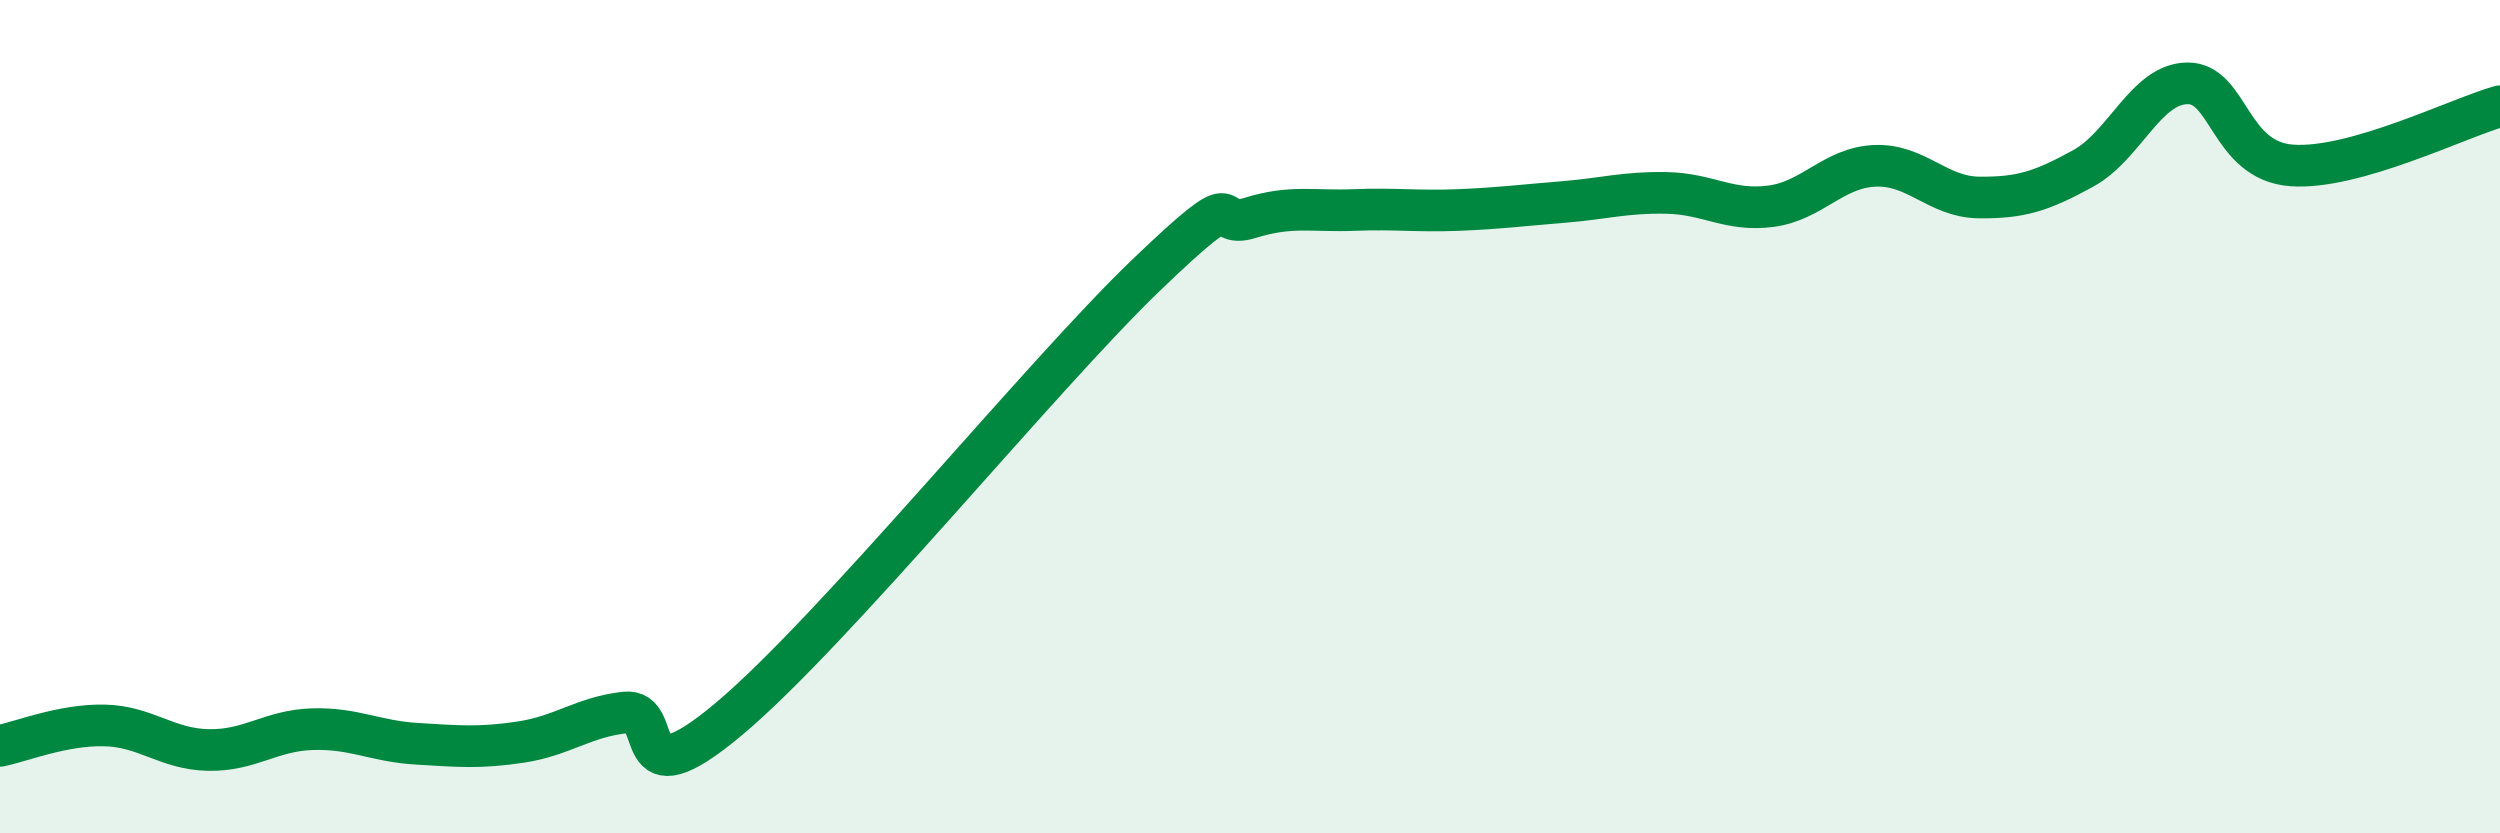
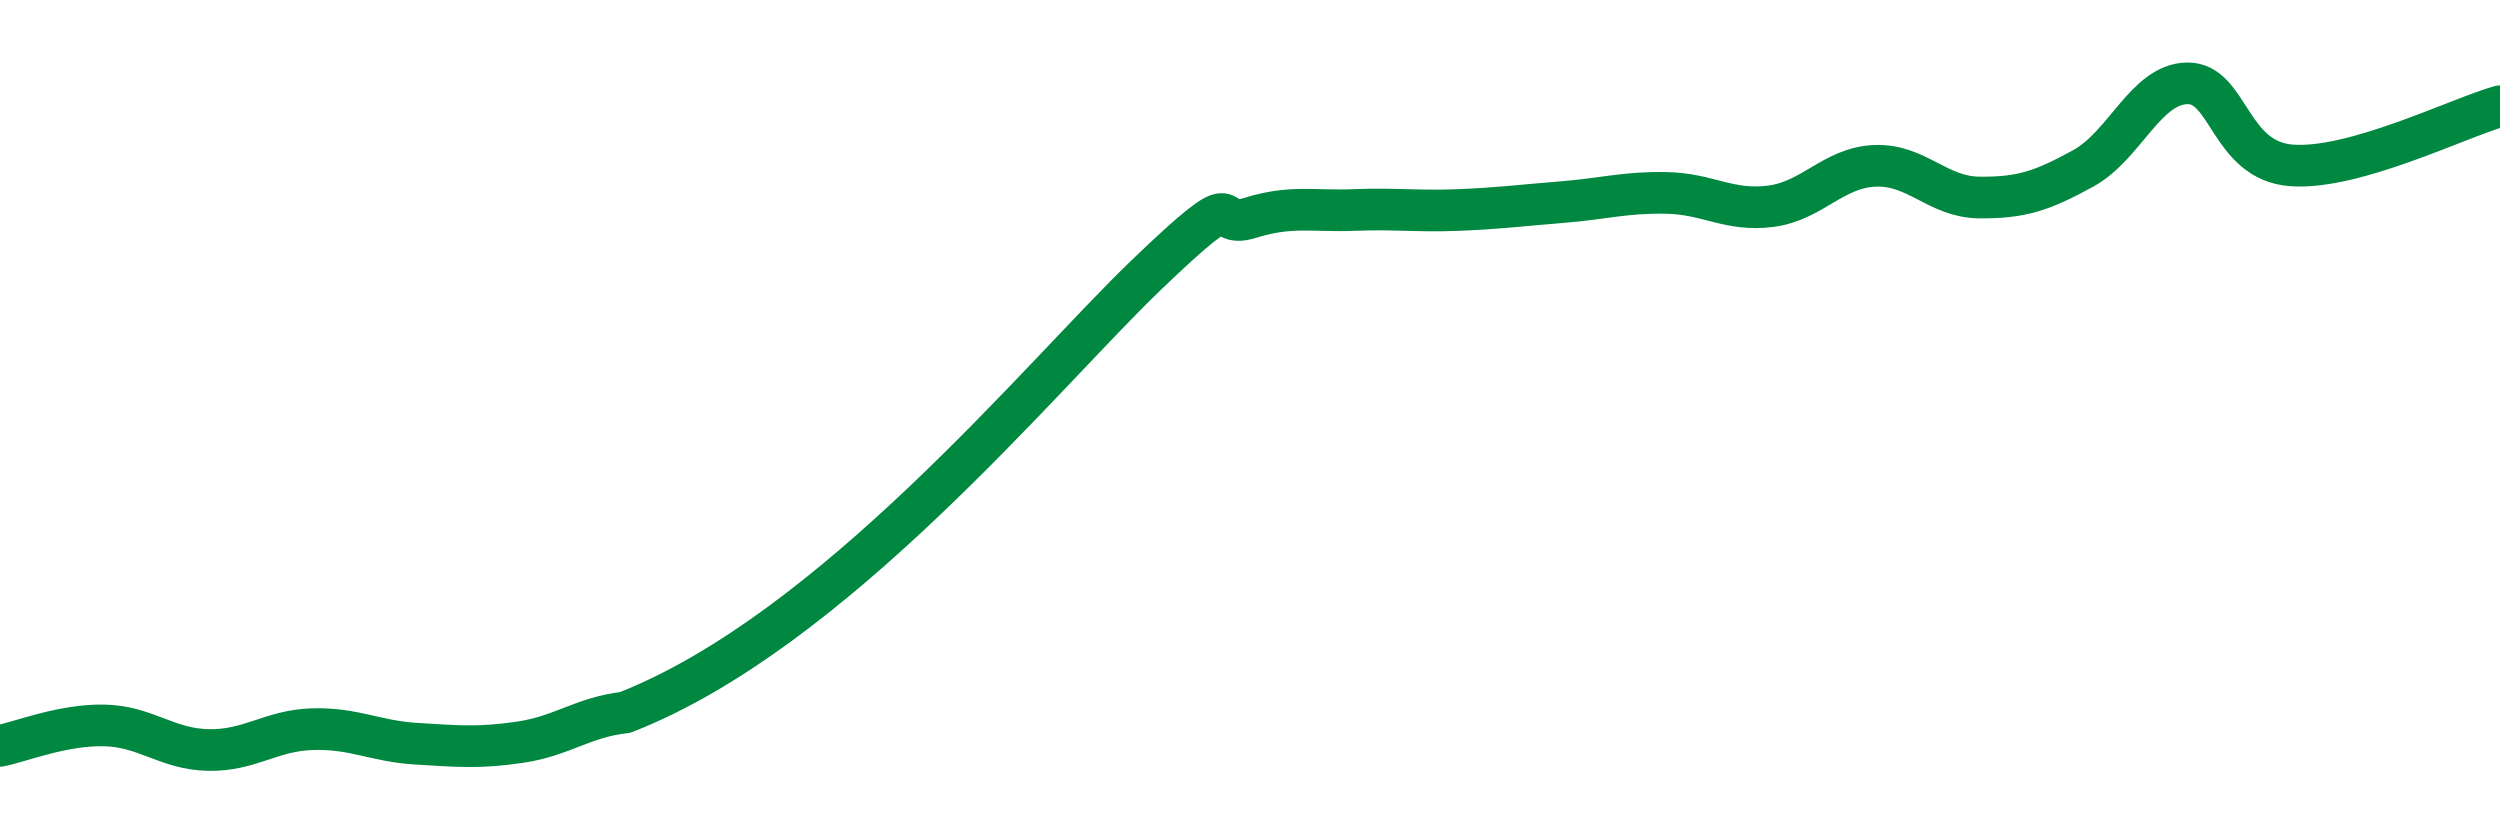
<svg xmlns="http://www.w3.org/2000/svg" width="60" height="20" viewBox="0 0 60 20">
-   <path d="M 0,17.9 C 0.5,17.8 1.5,17.39 2.5,17.41 C 3.5,17.43 4,17.98 5,18 C 6,18.02 6.5,17.53 7.5,17.5 C 8.5,17.47 9,17.79 10,17.85 C 11,17.91 11.5,17.96 12.5,17.81 C 13.5,17.66 14,17.21 15,17.1 C 16,16.99 15,19.35 17.5,17.25 C 20,15.15 25,9.01 27.5,6.61 C 30,4.21 29,5.54 30,5.23 C 31,4.92 31.5,5.08 32.5,5.04 C 33.5,5 34,5.08 35,5.04 C 36,5 36.5,4.93 37.5,4.85 C 38.5,4.77 39,4.61 40,4.63 C 41,4.65 41.5,5.08 42.5,4.95 C 43.5,4.82 44,4.02 45,3.98 C 46,3.94 46.5,4.73 47.5,4.74 C 48.5,4.75 49,4.59 50,4.04 C 51,3.49 51.5,2.01 52.5,2 C 53.5,1.99 53.5,3.86 55,3.97 C 56.5,4.08 59,2.83 60,2.55L60 20L0 20Z" fill="#008740" opacity="0.1" stroke-linecap="round" stroke-linejoin="round" />
-   <path d="M 0,17.9 C 0.5,17.8 1.5,17.39 2.5,17.41 C 3.5,17.43 4,17.98 5,18 C 6,18.02 6.5,17.53 7.5,17.5 C 8.5,17.47 9,17.79 10,17.85 C 11,17.91 11.5,17.96 12.5,17.81 C 13.5,17.66 14,17.21 15,17.1 C 16,16.99 15,19.35 17.5,17.25 C 20,15.15 25,9.01 27.5,6.61 C 30,4.21 29,5.54 30,5.23 C 31,4.92 31.5,5.08 32.5,5.04 C 33.5,5 34,5.08 35,5.04 C 36,5 36.5,4.93 37.5,4.85 C 38.5,4.77 39,4.61 40,4.63 C 41,4.65 41.5,5.08 42.5,4.95 C 43.5,4.82 44,4.02 45,3.98 C 46,3.94 46.5,4.73 47.5,4.74 C 48.5,4.75 49,4.59 50,4.04 C 51,3.49 51.5,2.01 52.5,2 C 53.5,1.99 53.5,3.86 55,3.97 C 56.5,4.08 59,2.83 60,2.55" stroke="#008740" stroke-width="1" fill="none" stroke-linecap="round" stroke-linejoin="round" />
+   <path d="M 0,17.9 C 0.5,17.8 1.5,17.39 2.5,17.41 C 3.5,17.43 4,17.98 5,18 C 6,18.02 6.5,17.53 7.5,17.5 C 8.5,17.47 9,17.79 10,17.85 C 11,17.91 11.5,17.96 12.5,17.81 C 13.5,17.66 14,17.21 15,17.1 C 20,15.15 25,9.01 27.5,6.61 C 30,4.21 29,5.54 30,5.23 C 31,4.92 31.5,5.08 32.5,5.04 C 33.5,5 34,5.08 35,5.04 C 36,5 36.5,4.93 37.5,4.85 C 38.5,4.77 39,4.61 40,4.63 C 41,4.65 41.5,5.08 42.5,4.95 C 43.5,4.82 44,4.02 45,3.98 C 46,3.94 46.5,4.73 47.5,4.74 C 48.5,4.75 49,4.59 50,4.04 C 51,3.49 51.5,2.01 52.5,2 C 53.5,1.99 53.5,3.86 55,3.97 C 56.5,4.08 59,2.83 60,2.55" stroke="#008740" stroke-width="1" fill="none" stroke-linecap="round" stroke-linejoin="round" />
</svg>